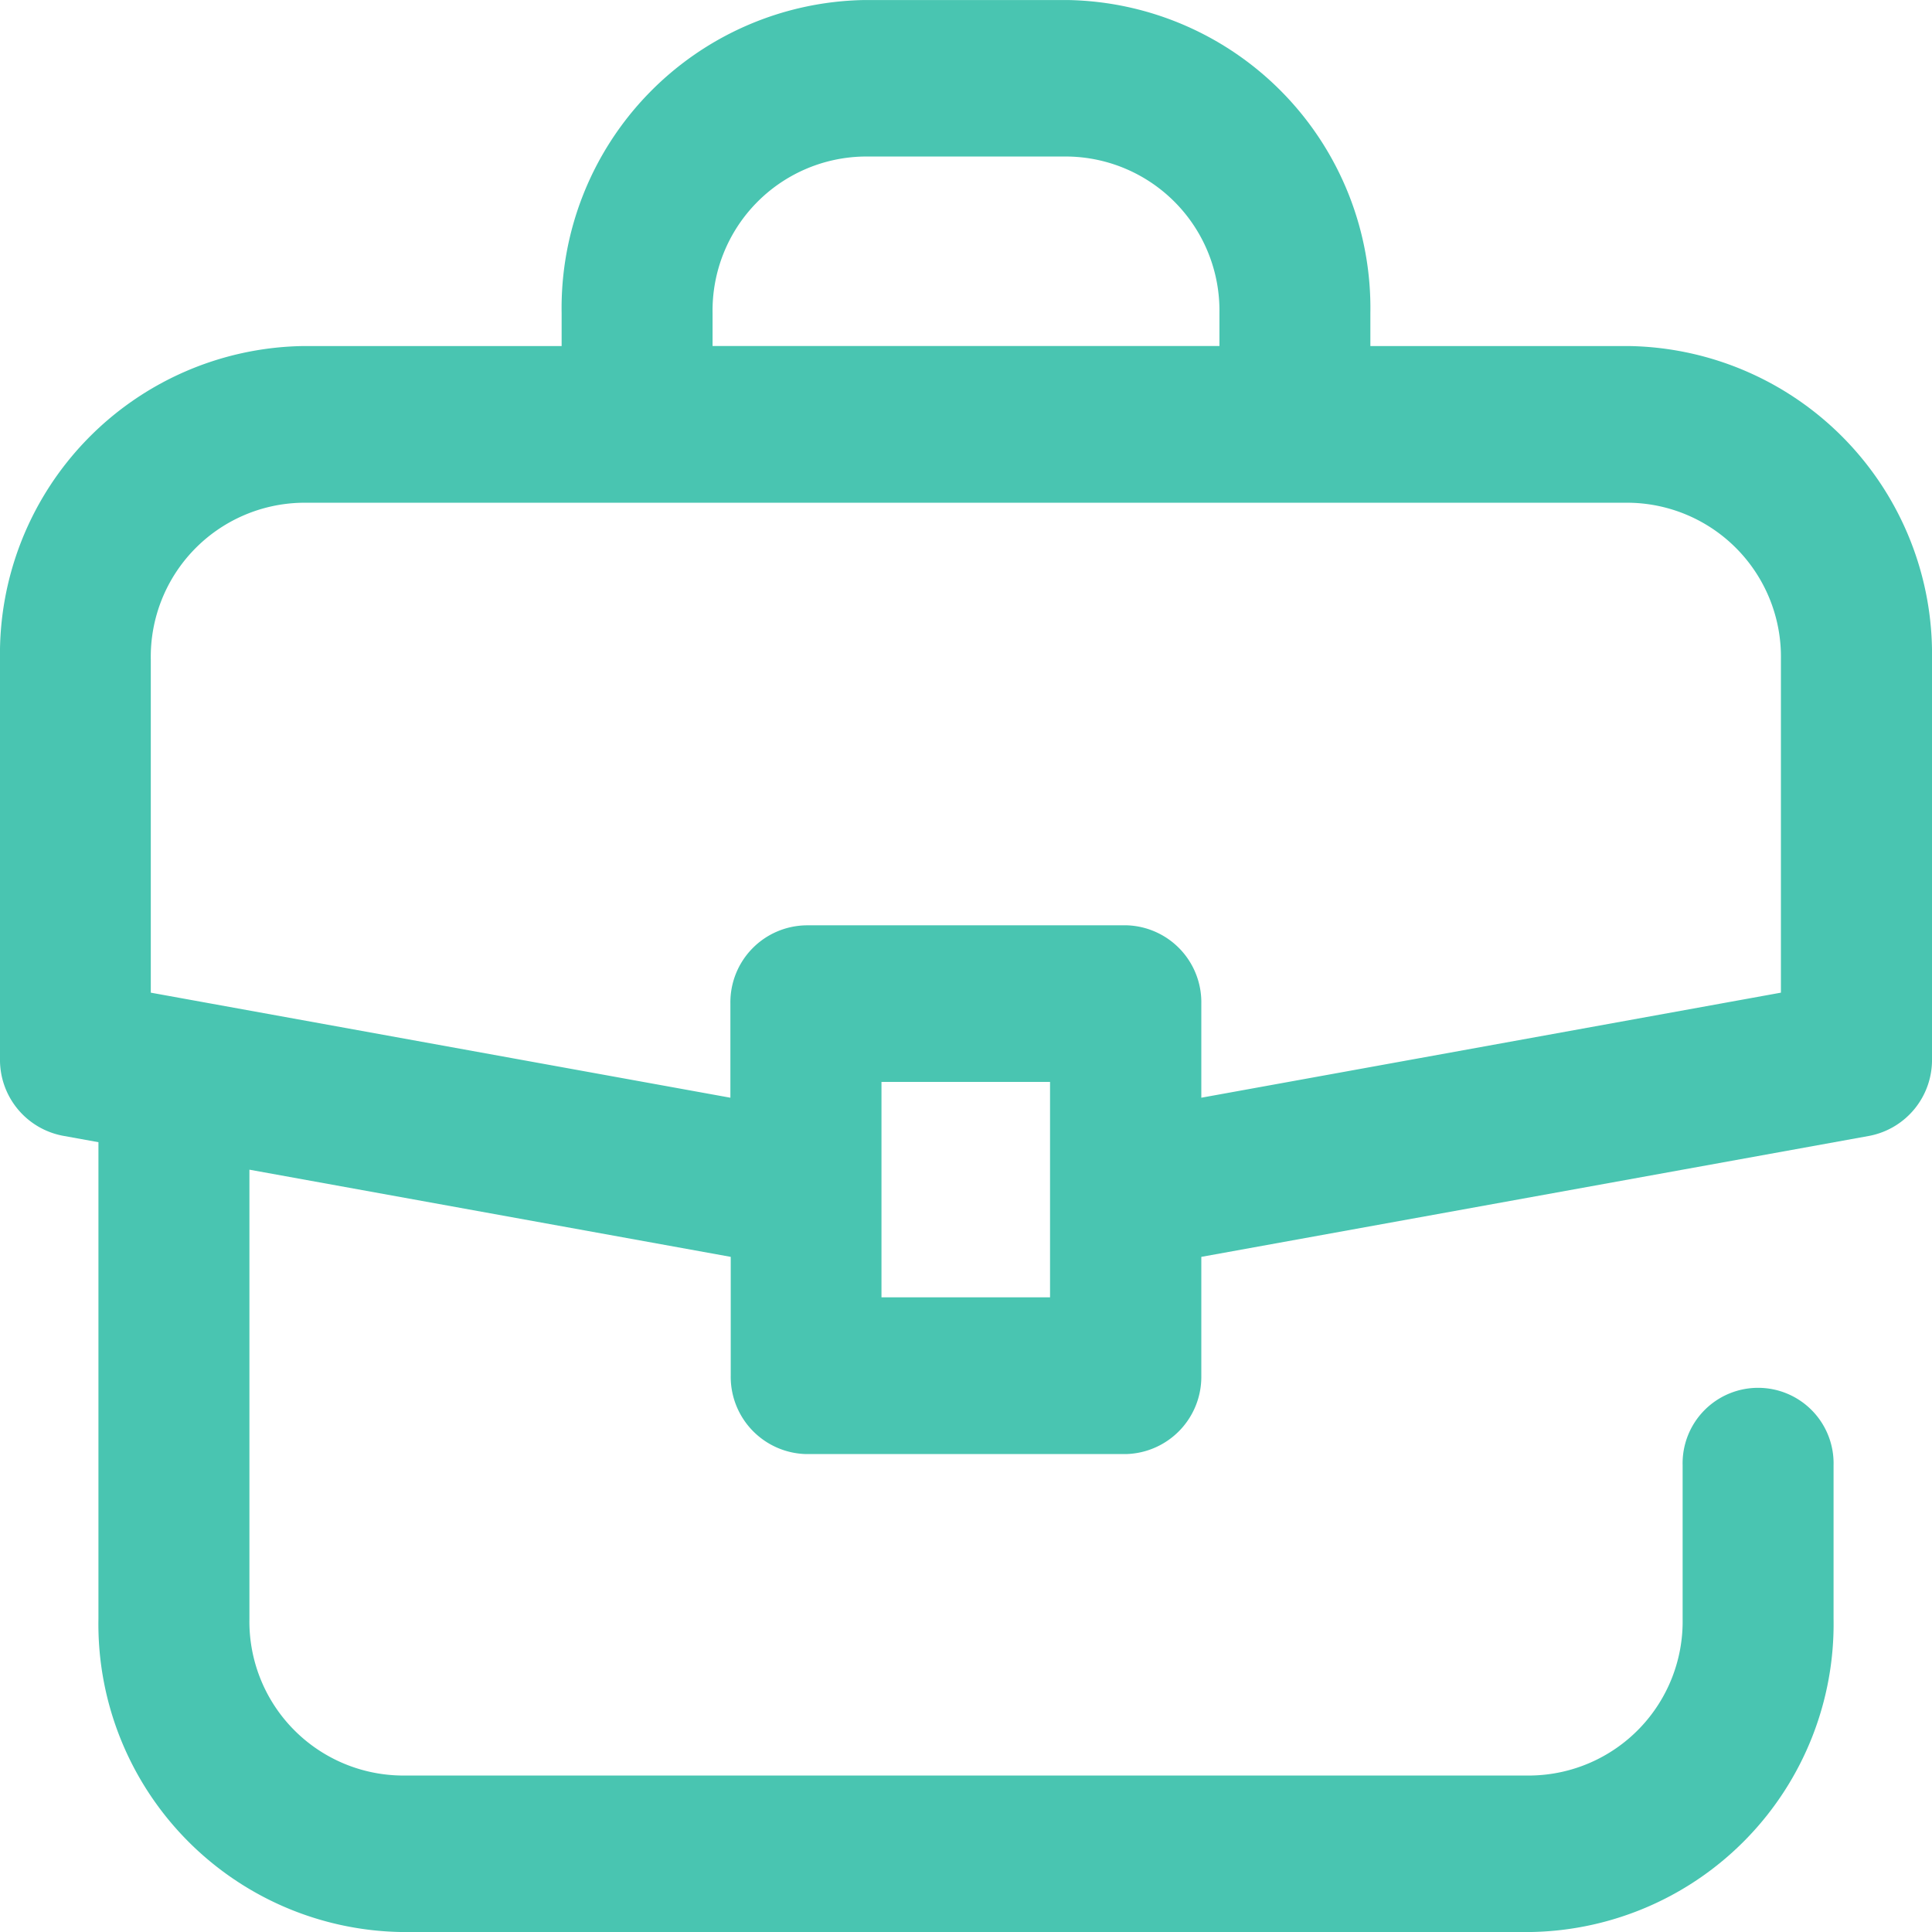
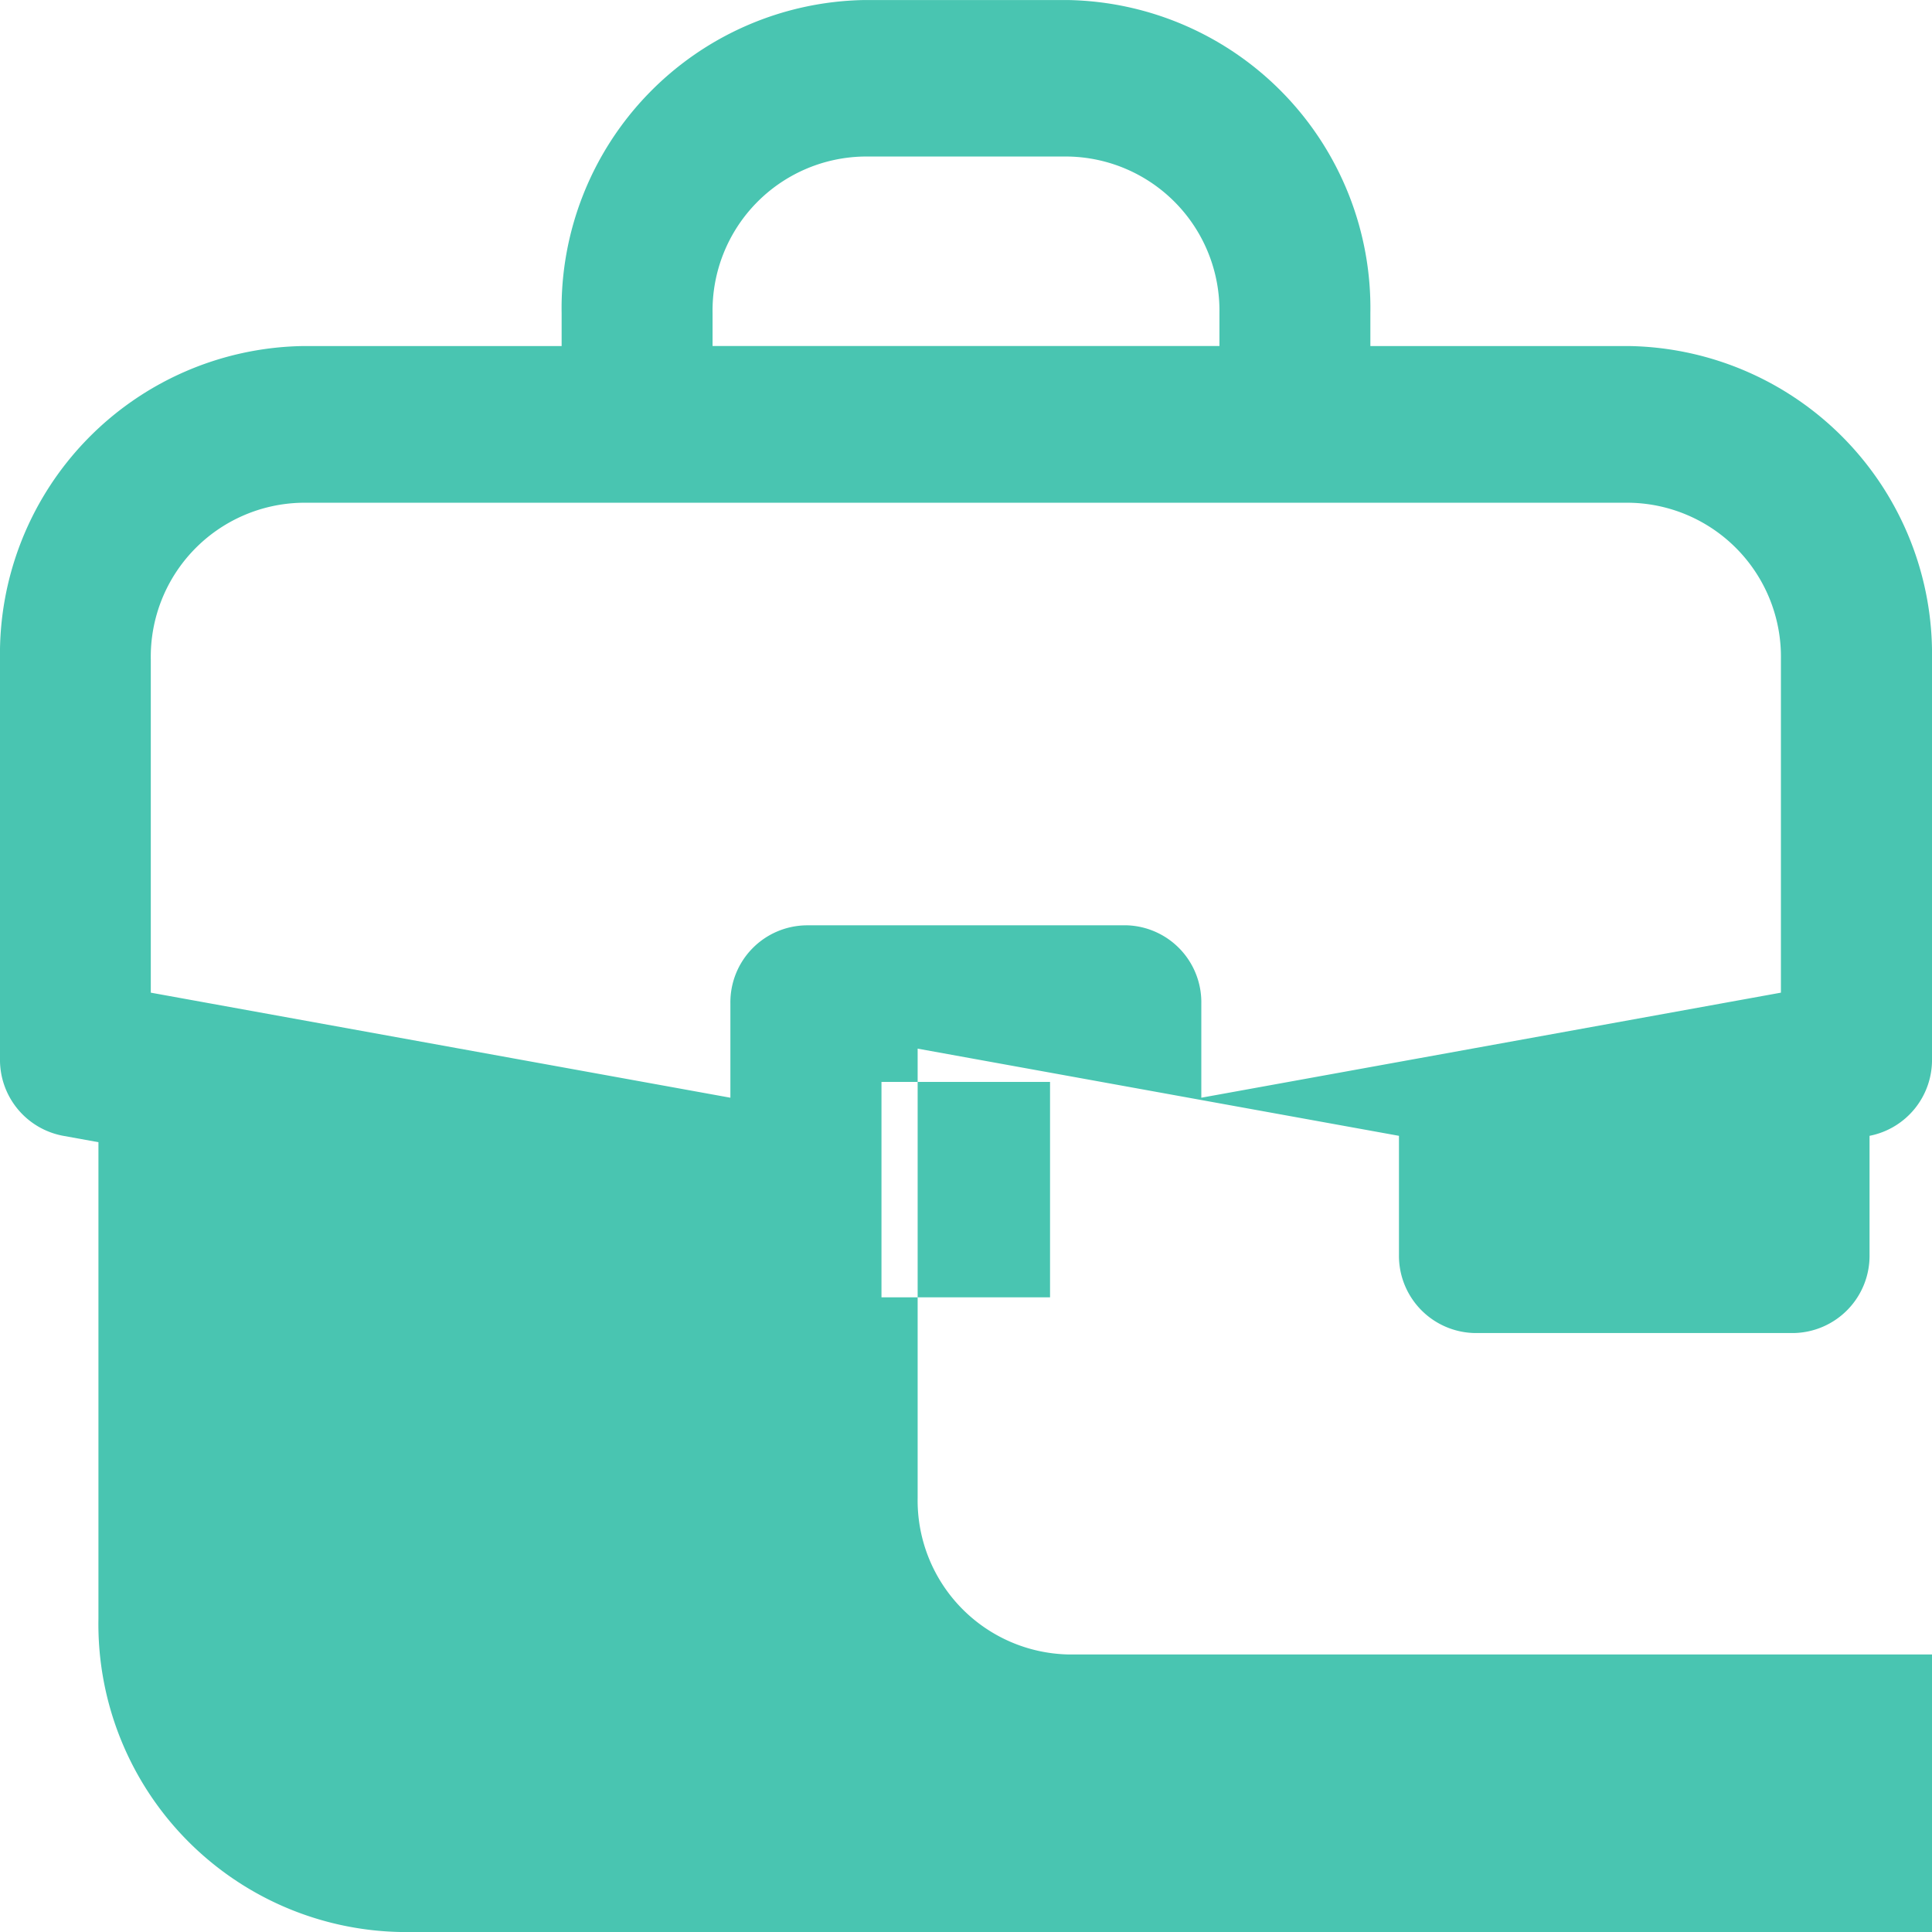
<svg xmlns="http://www.w3.org/2000/svg" width="40" height="40" viewBox="0 0 40 40">
  <g transform="translate(-780 -710)">
-     <path d="M811.712,750H788.288a6.377,6.377,0,0,1-6.25-6.484v-9.868l-.745-.135a1.6,1.6,0,0,1-1.293-1.6V723.65a6.378,6.378,0,0,1,6.25-6.485h5.378v-.68a6.378,6.378,0,0,1,6.25-6.484h4.244a6.378,6.378,0,0,1,6.25,6.484v.68h5.378A6.378,6.378,0,0,1,820,723.65v8.266a1.6,1.6,0,0,1-1.293,1.6l-13.835,2.506v2.461a1.6,1.6,0,0,1-1.562,1.622h-6.619a1.6,1.6,0,0,1-1.562-1.622v-2.461l-9.965-1.805v9.3a3.189,3.189,0,0,0,3.125,3.243h23.423a3.189,3.189,0,0,0,3.125-3.243v-3.181a1.563,1.563,0,1,1,3.125,0v3.181A6.378,6.378,0,0,1,811.712,750ZM798.25,732.4v4.46h3.49V732.4Zm-1.559-3.243h6.619a1.594,1.594,0,0,1,1.562,1.621v1.949l12-2.175v-6.9a3.189,3.189,0,0,0-3.125-3.243h-27.5a3.189,3.189,0,0,0-3.125,3.243v6.9l12,2.175v-1.949A1.594,1.594,0,0,1,796.691,729.158Zm1.187-15.916a3.189,3.189,0,0,0-3.125,3.243v.68h10.494v-.68a3.189,3.189,0,0,0-3.125-3.243Z" fill="#49c5b1" />
+     <path d="M811.712,750H788.288a6.377,6.377,0,0,1-6.25-6.484v-9.868l-.745-.135a1.6,1.6,0,0,1-1.293-1.6V723.65a6.378,6.378,0,0,1,6.25-6.485h5.378v-.68a6.378,6.378,0,0,1,6.25-6.484h4.244a6.378,6.378,0,0,1,6.25,6.484v.68h5.378A6.378,6.378,0,0,1,820,723.65v8.266a1.6,1.6,0,0,1-1.293,1.6v2.461a1.6,1.6,0,0,1-1.562,1.622h-6.619a1.6,1.6,0,0,1-1.562-1.622v-2.461l-9.965-1.805v9.3a3.189,3.189,0,0,0,3.125,3.243h23.423a3.189,3.189,0,0,0,3.125-3.243v-3.181a1.563,1.563,0,1,1,3.125,0v3.181A6.378,6.378,0,0,1,811.712,750ZM798.25,732.4v4.46h3.49V732.4Zm-1.559-3.243h6.619a1.594,1.594,0,0,1,1.562,1.621v1.949l12-2.175v-6.9a3.189,3.189,0,0,0-3.125-3.243h-27.5a3.189,3.189,0,0,0-3.125,3.243v6.9l12,2.175v-1.949A1.594,1.594,0,0,1,796.691,729.158Zm1.187-15.916a3.189,3.189,0,0,0-3.125,3.243v.68h10.494v-.68a3.189,3.189,0,0,0-3.125-3.243Z" fill="#49c5b1" />
  </g>
</svg>